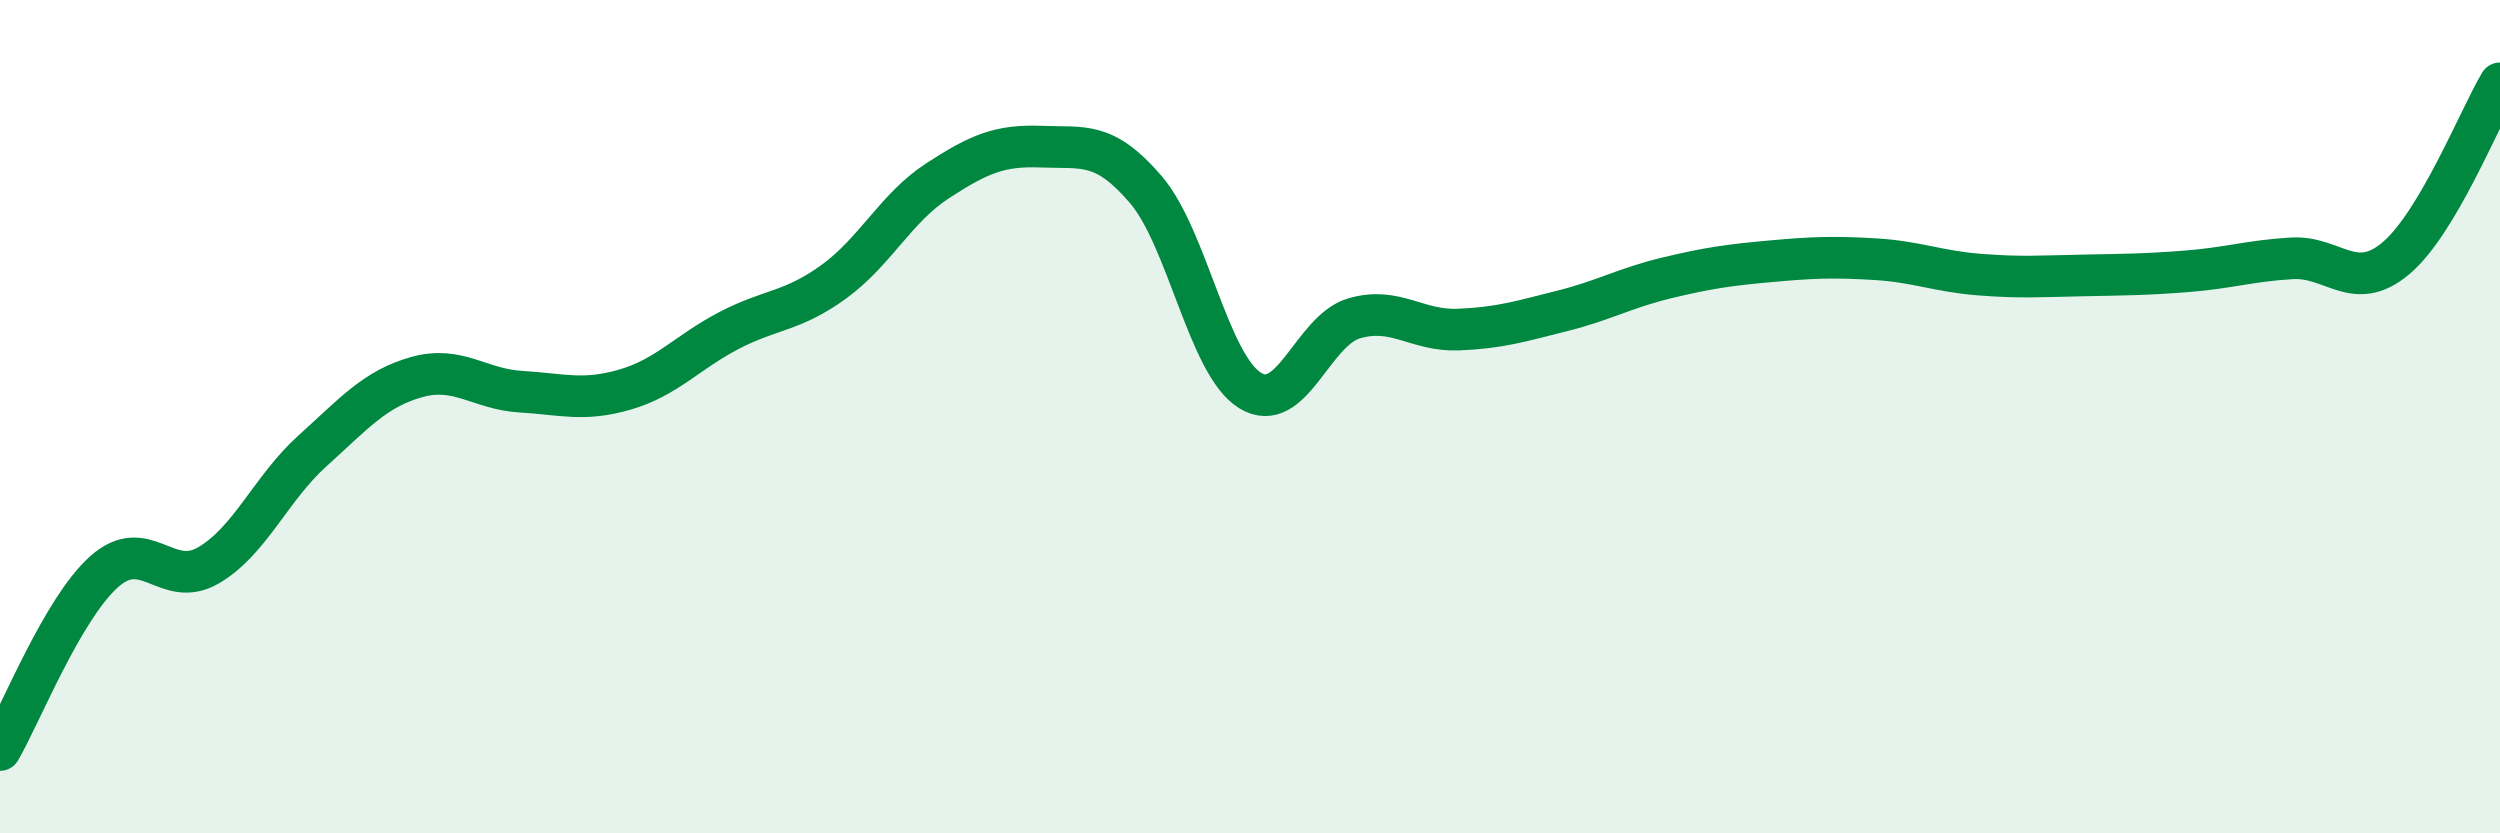
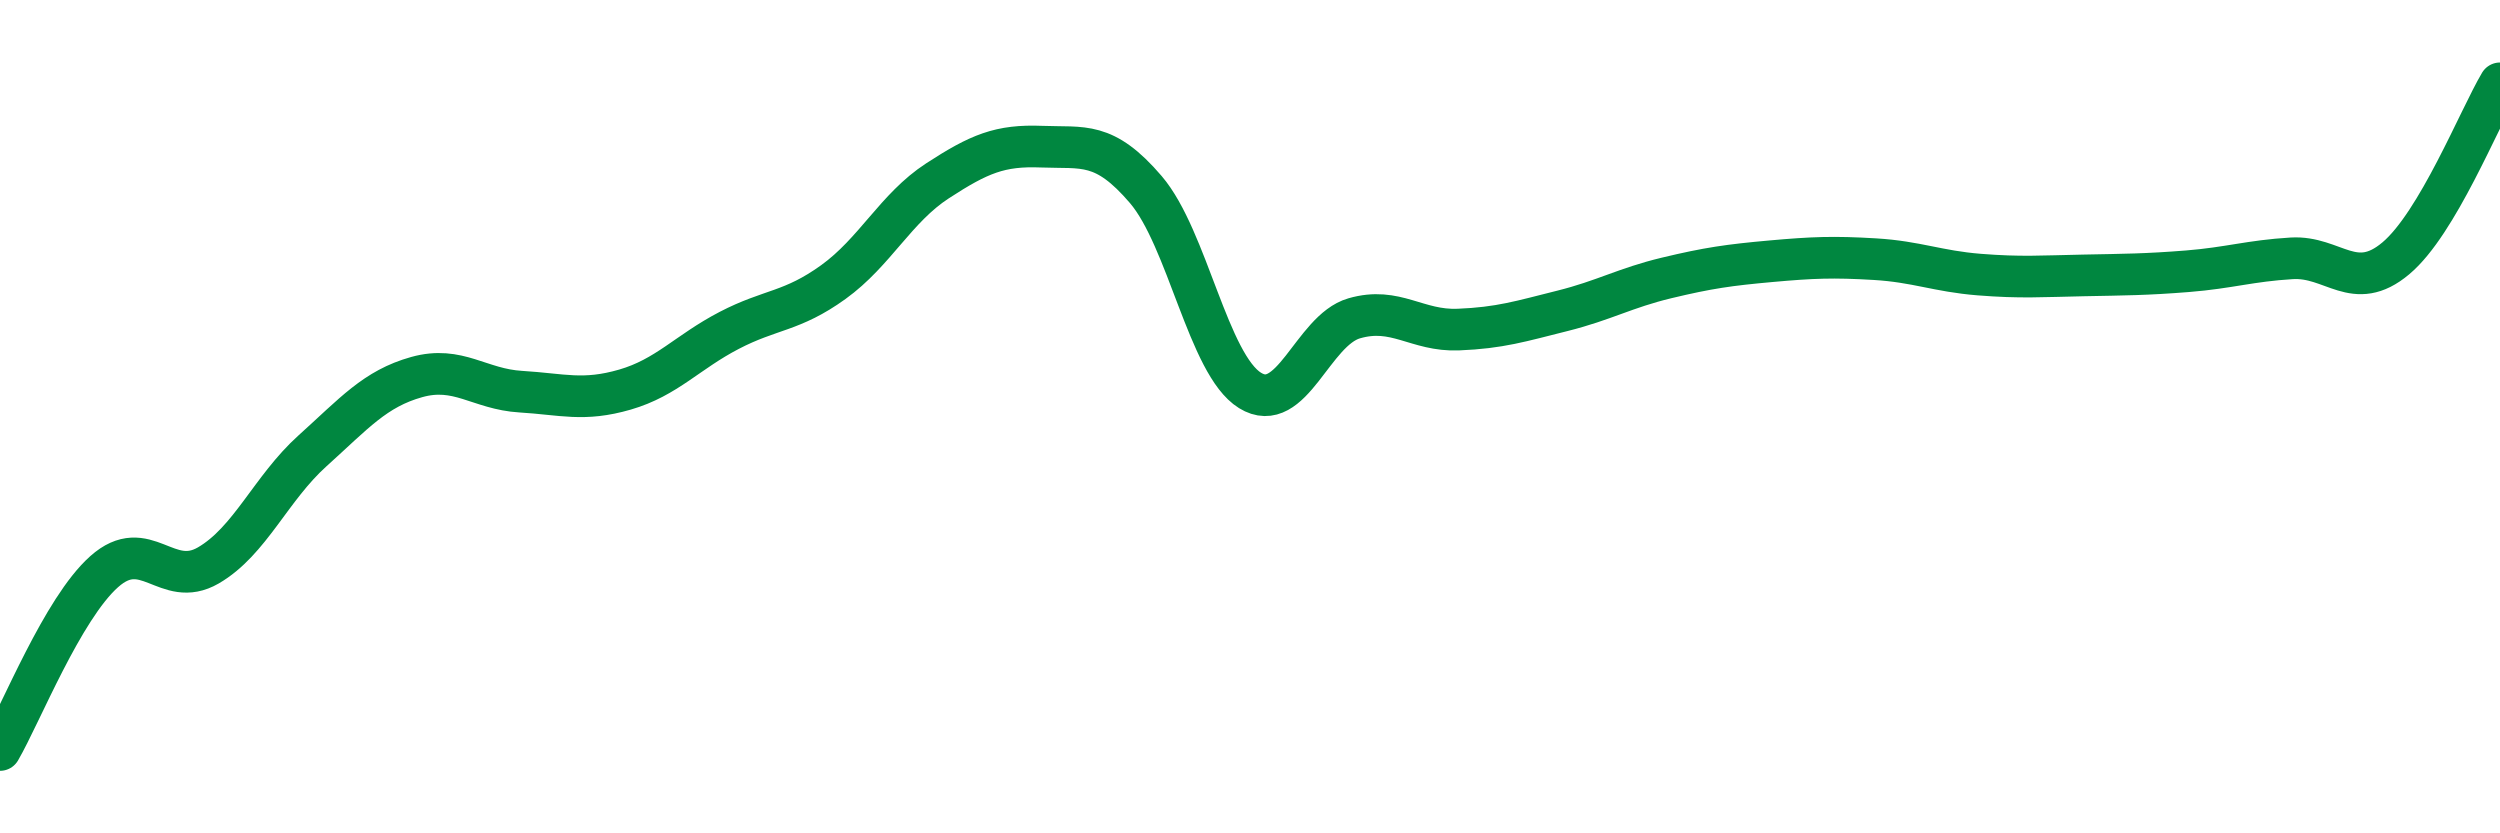
<svg xmlns="http://www.w3.org/2000/svg" width="60" height="20" viewBox="0 0 60 20">
-   <path d="M 0,18 C 0.5,17.14 1.5,14.61 2.5,13.72 C 3.5,12.83 4,14.15 5,13.57 C 6,12.99 6.5,11.72 7.5,10.82 C 8.5,9.92 9,9.33 10,9.05 C 11,8.77 11.5,9.34 12.5,9.4 C 13.5,9.46 14,9.64 15,9.35 C 16,9.06 16.5,8.45 17.5,7.93 C 18.5,7.41 19,7.49 20,6.77 C 21,6.05 21.5,4.99 22.5,4.34 C 23.5,3.69 24,3.48 25,3.52 C 26,3.56 26.5,3.38 27.5,4.55 C 28.5,5.72 29,8.75 30,9.37 C 31,9.99 31.5,7.93 32.5,7.64 C 33.5,7.35 34,7.95 35,7.91 C 36,7.87 36.5,7.71 37.5,7.46 C 38.5,7.21 39,6.91 40,6.67 C 41,6.43 41.5,6.36 42.5,6.27 C 43.5,6.18 44,6.16 45,6.22 C 46,6.28 46.5,6.51 47.5,6.59 C 48.5,6.67 49,6.63 50,6.61 C 51,6.59 51.5,6.59 52.5,6.51 C 53.5,6.43 54,6.26 55,6.2 C 56,6.14 56.5,7.04 57.5,6.2 C 58.5,5.36 59.5,2.84 60,2L60 20L0 20Z" fill="#008740" opacity="0.1" stroke-linecap="round" stroke-linejoin="round" />
  <path d="M 0,18 C 0.5,17.14 1.5,14.61 2.5,13.72 C 3.5,12.83 4,14.15 5,13.57 C 6,12.99 6.5,11.72 7.5,10.82 C 8.5,9.92 9,9.33 10,9.05 C 11,8.77 11.5,9.34 12.5,9.4 C 13.5,9.46 14,9.64 15,9.35 C 16,9.06 16.5,8.45 17.5,7.93 C 18.5,7.41 19,7.49 20,6.77 C 21,6.05 21.5,4.99 22.5,4.34 C 23.5,3.69 24,3.48 25,3.52 C 26,3.56 26.5,3.38 27.5,4.55 C 28.5,5.72 29,8.75 30,9.37 C 31,9.99 31.5,7.93 32.5,7.64 C 33.5,7.35 34,7.95 35,7.91 C 36,7.87 36.5,7.71 37.5,7.46 C 38.5,7.21 39,6.91 40,6.67 C 41,6.43 41.5,6.36 42.5,6.27 C 43.5,6.18 44,6.16 45,6.22 C 46,6.28 46.5,6.51 47.5,6.59 C 48.5,6.67 49,6.63 50,6.61 C 51,6.59 51.5,6.59 52.5,6.51 C 53.5,6.43 54,6.26 55,6.2 C 56,6.14 56.5,7.04 57.5,6.2 C 58.5,5.36 59.5,2.84 60,2" stroke="#008740" stroke-width="1" fill="none" stroke-linecap="round" stroke-linejoin="round" />
</svg>